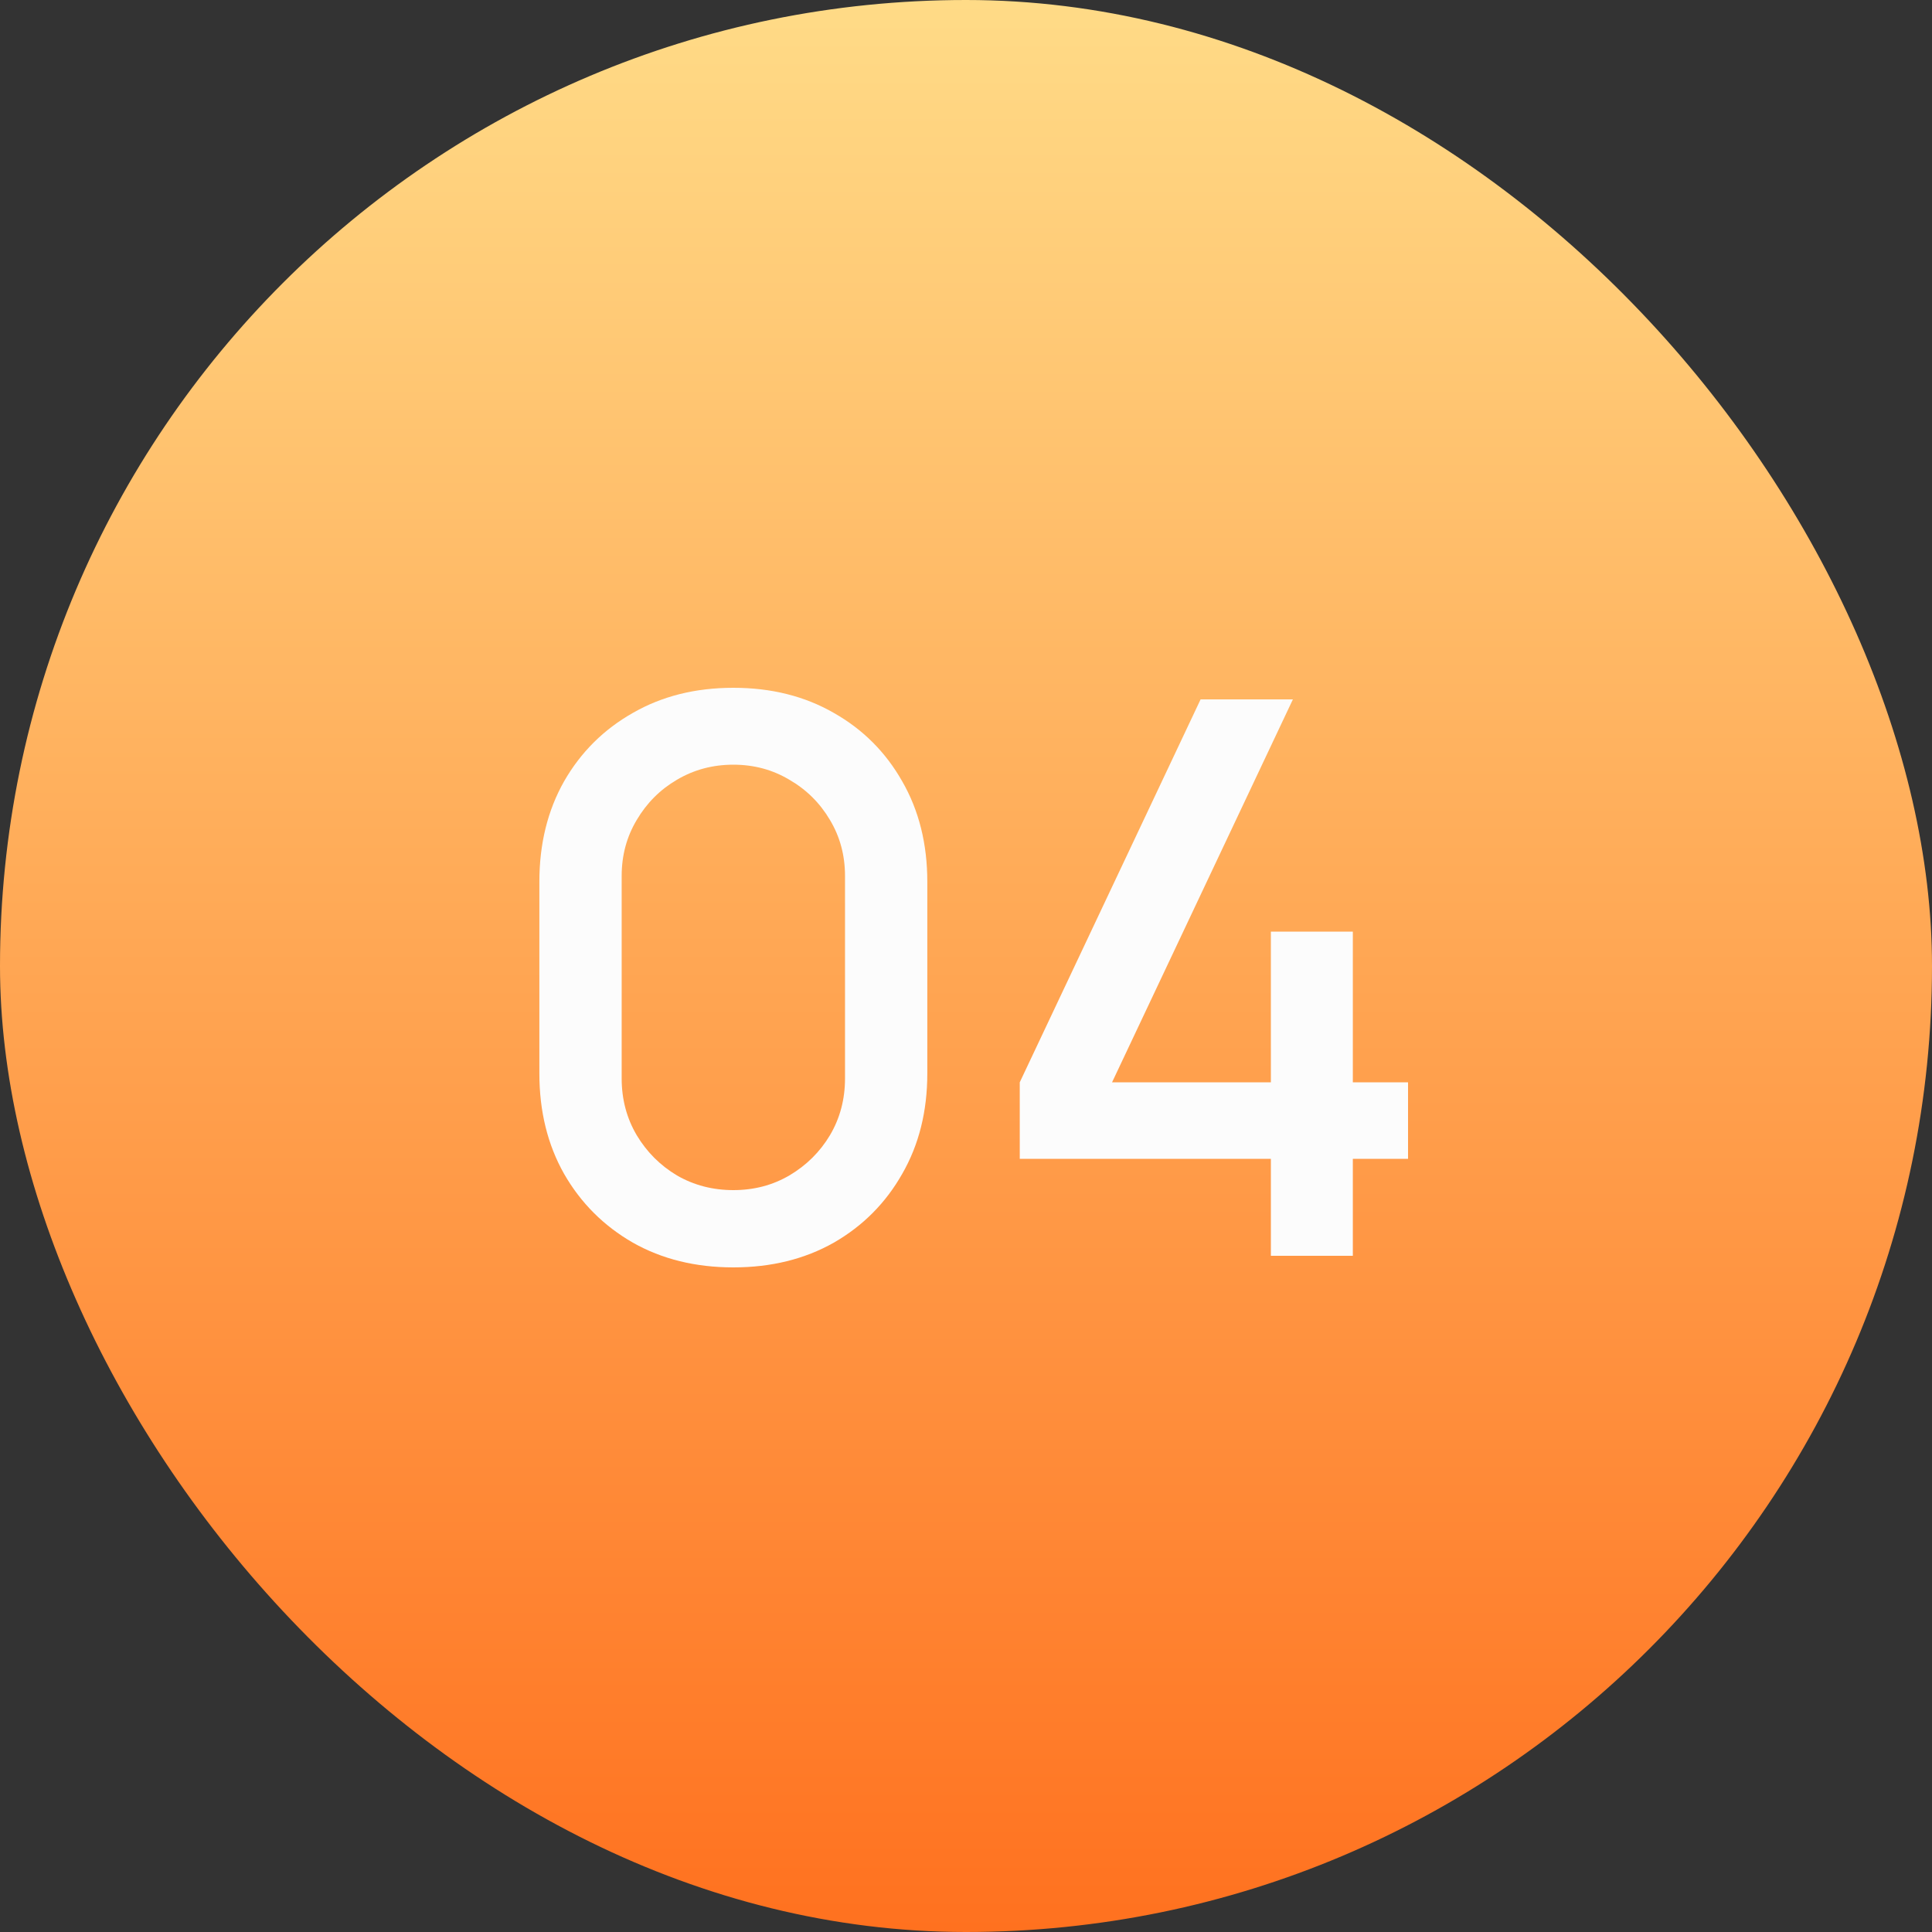
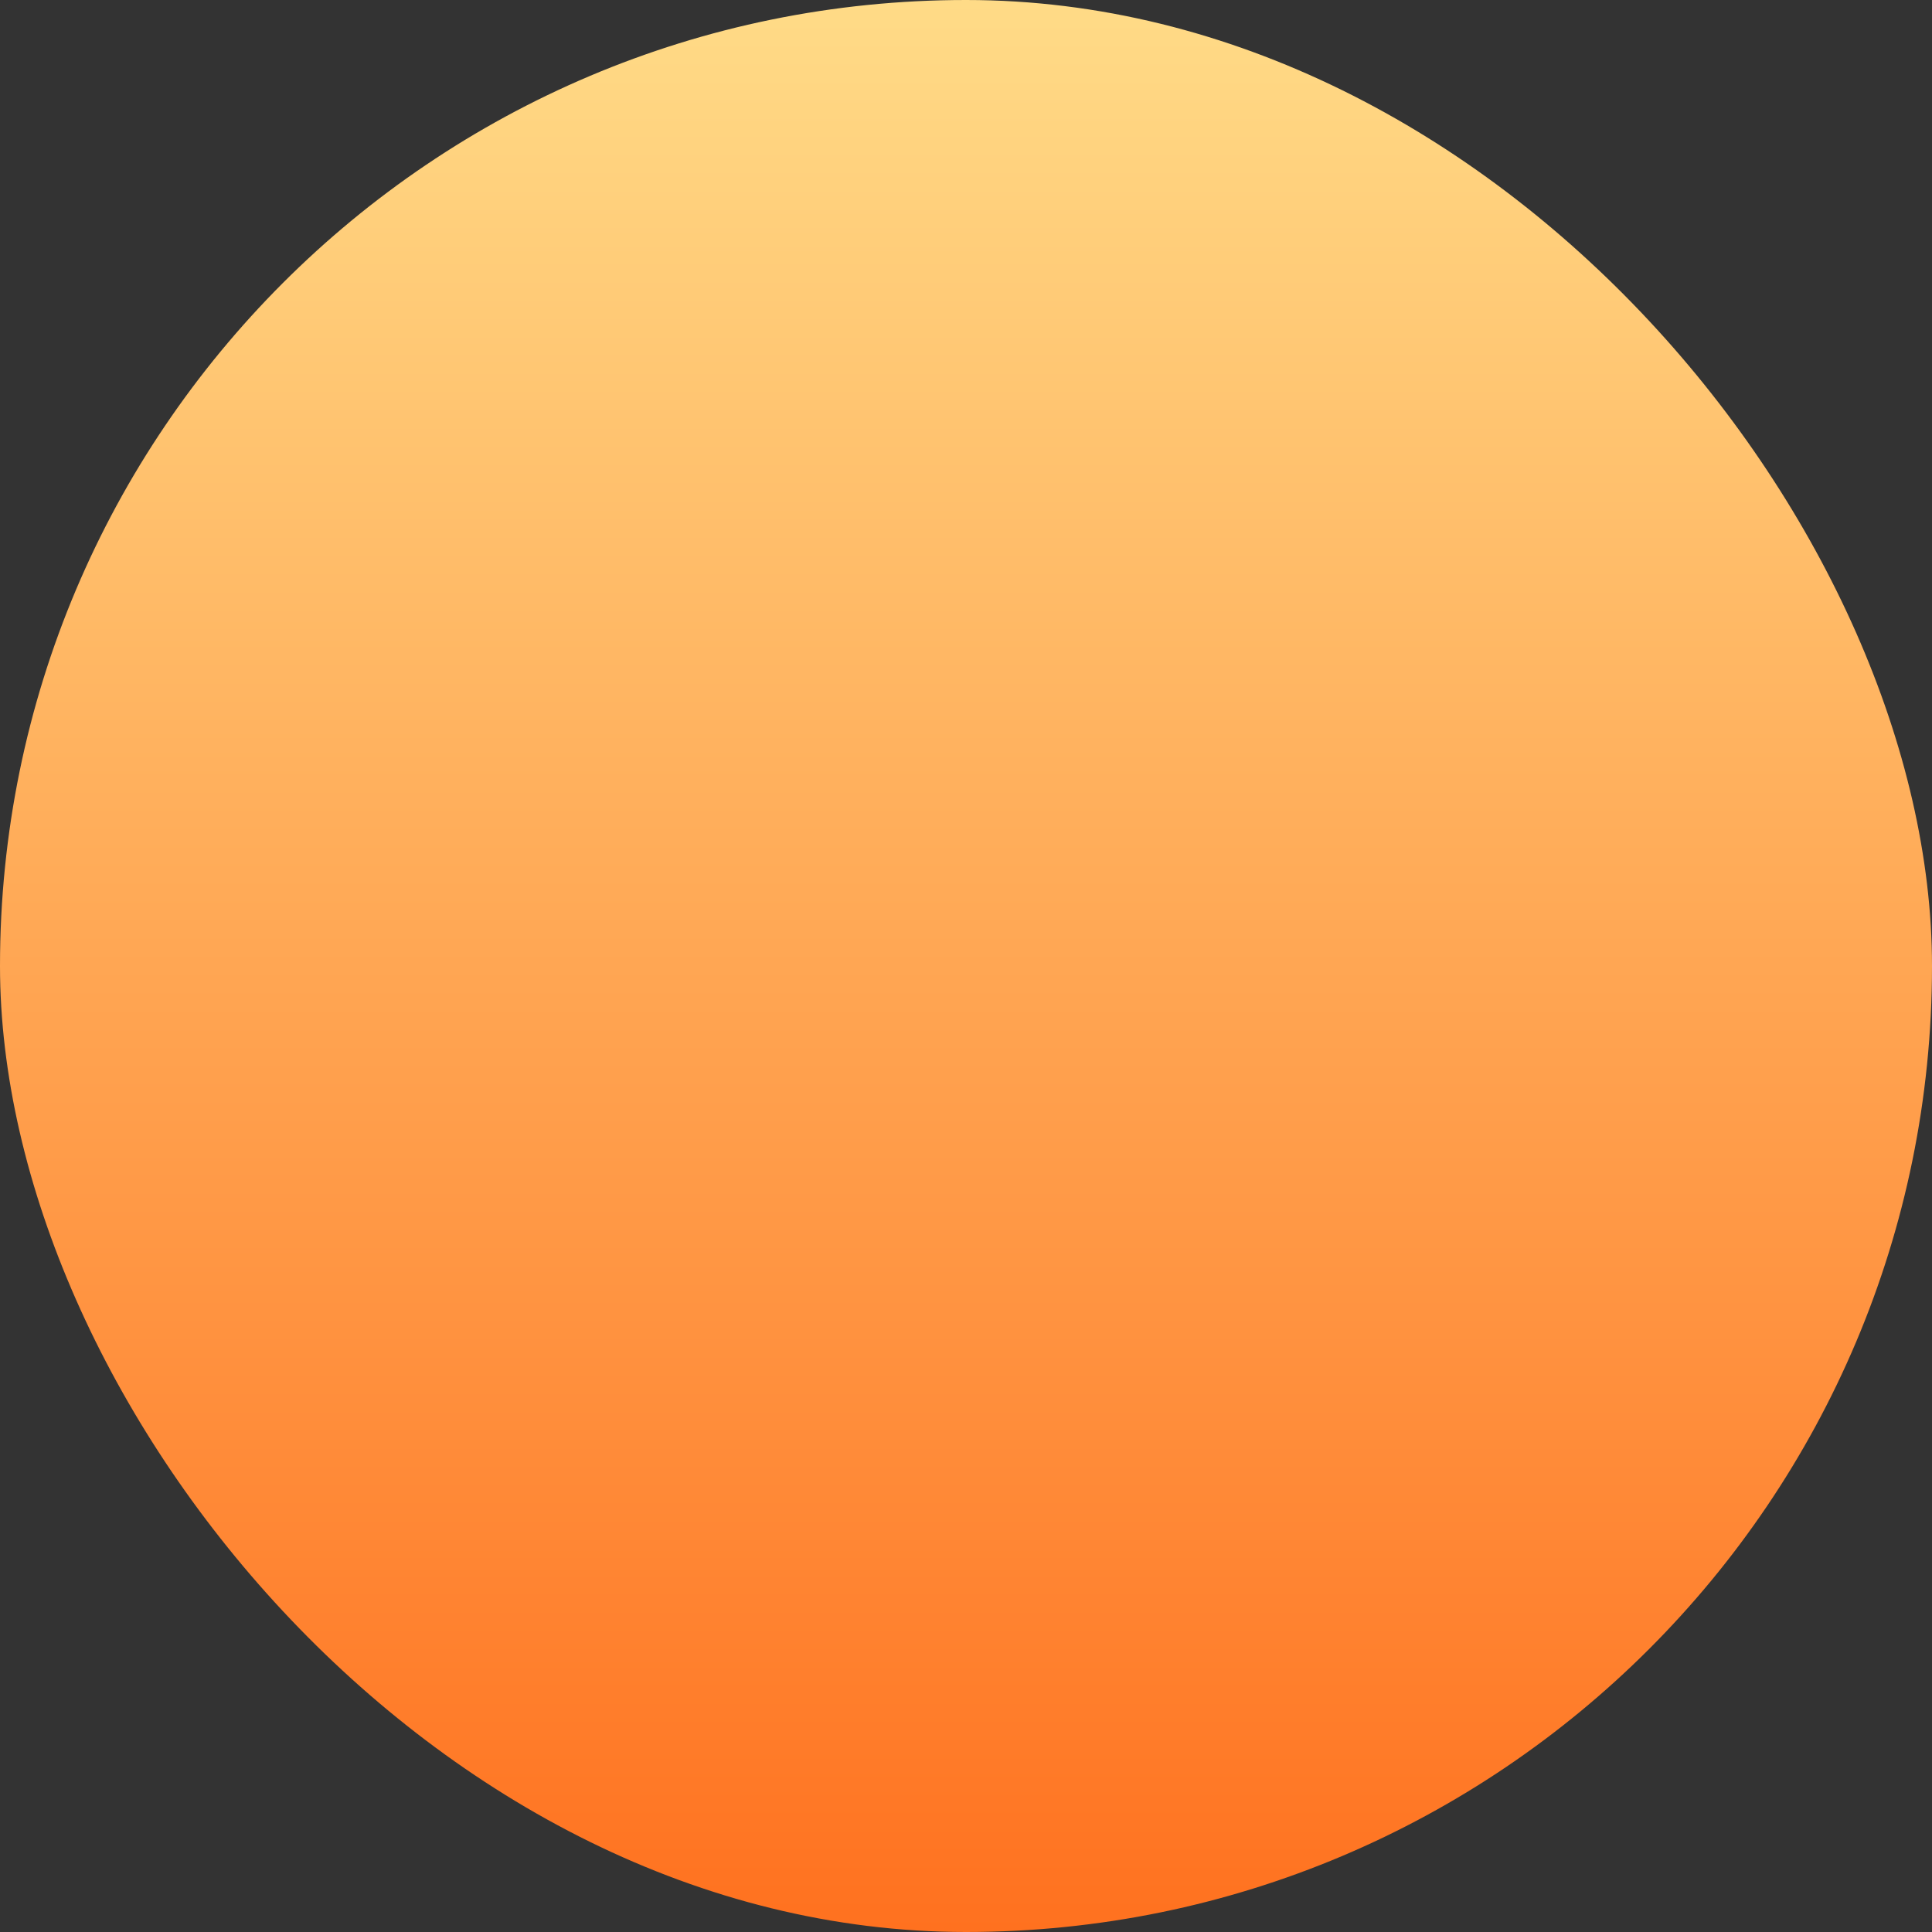
<svg xmlns="http://www.w3.org/2000/svg" width="40" height="40" viewBox="0 0 40 40" fill="none">
  <rect x="0" y="0" width="40" height="40" fill="#333333" stroke="none" />
  <rect width="40" height="40" rx="20" fill="url(#paint0_linear_174_249)" />
-   <path d="M15.183 26.24C14.399 26.24 13.706 26.069 13.103 25.728C12.5 25.381 12.025 24.907 11.679 24.304C11.338 23.701 11.167 23.008 11.167 22.224V18.256C11.167 17.472 11.338 16.779 11.679 16.176C12.025 15.573 12.5 15.101 13.103 14.76C13.706 14.413 14.399 14.24 15.183 14.24C15.967 14.24 16.66 14.413 17.263 14.76C17.866 15.101 18.337 15.573 18.679 16.176C19.026 16.779 19.199 17.472 19.199 18.256V22.224C19.199 23.008 19.026 23.701 18.679 24.304C18.337 24.907 17.866 25.381 17.263 25.728C16.66 26.069 15.967 26.24 15.183 26.24ZM15.183 24.64C15.61 24.64 15.996 24.539 16.343 24.336C16.695 24.128 16.975 23.851 17.183 23.504C17.391 23.152 17.495 22.76 17.495 22.328V18.136C17.495 17.709 17.391 17.323 17.183 16.976C16.975 16.624 16.695 16.347 16.343 16.144C15.996 15.936 15.61 15.832 15.183 15.832C14.756 15.832 14.367 15.936 14.015 16.144C13.668 16.347 13.391 16.624 13.183 16.976C12.975 17.323 12.871 17.709 12.871 18.136V22.328C12.871 22.76 12.975 23.152 13.183 23.504C13.391 23.851 13.668 24.128 14.015 24.336C14.367 24.539 14.756 24.64 15.183 24.64ZM26.312 26V23.992H21.113V22.408L24.857 14.48H26.768L23.024 22.408H26.312V19.288H28.009V22.408H29.152V23.992H28.009V26H26.312Z" fill="#FCFCFC" />
  <defs>
    <linearGradient id="paint0_linear_174_249" x1="20" y1="0" x2="20" y2="40" gradientUnits="userSpaceOnUse">
      <stop stop-color="#FFDB87" />
      <stop offset="1" stop-color="#FF711F" />
    </linearGradient>
  </defs>
</svg>